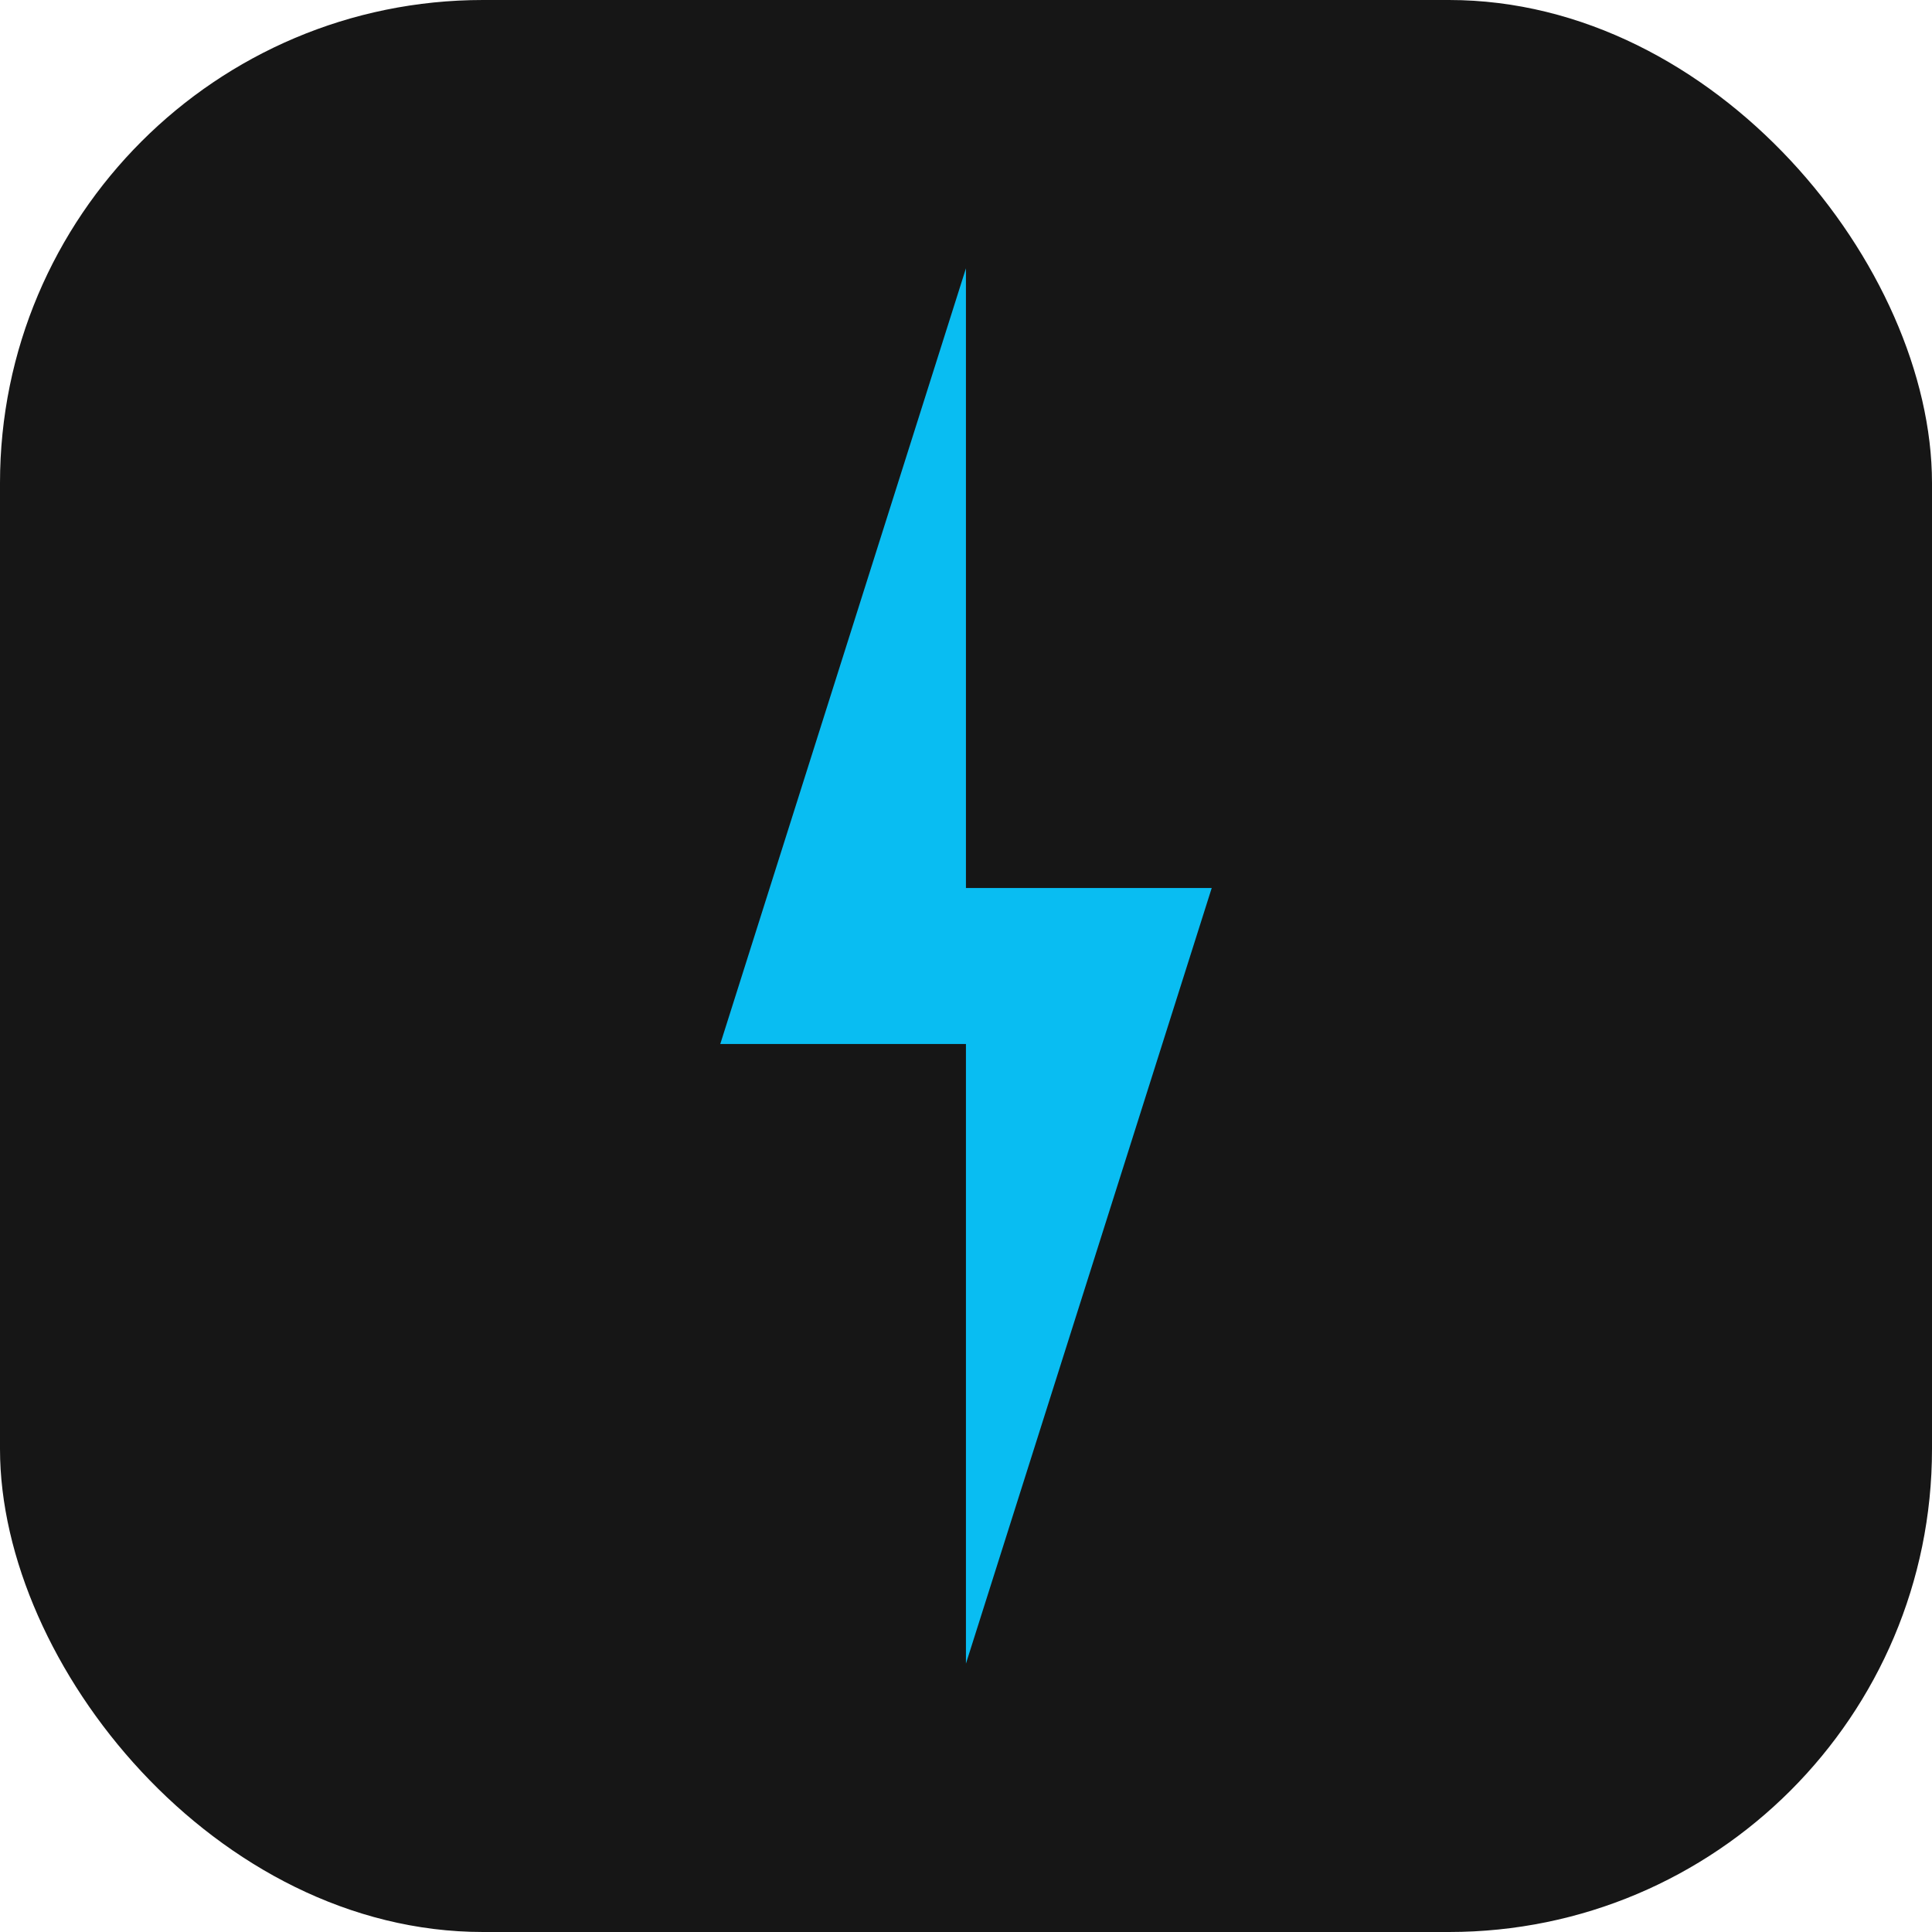
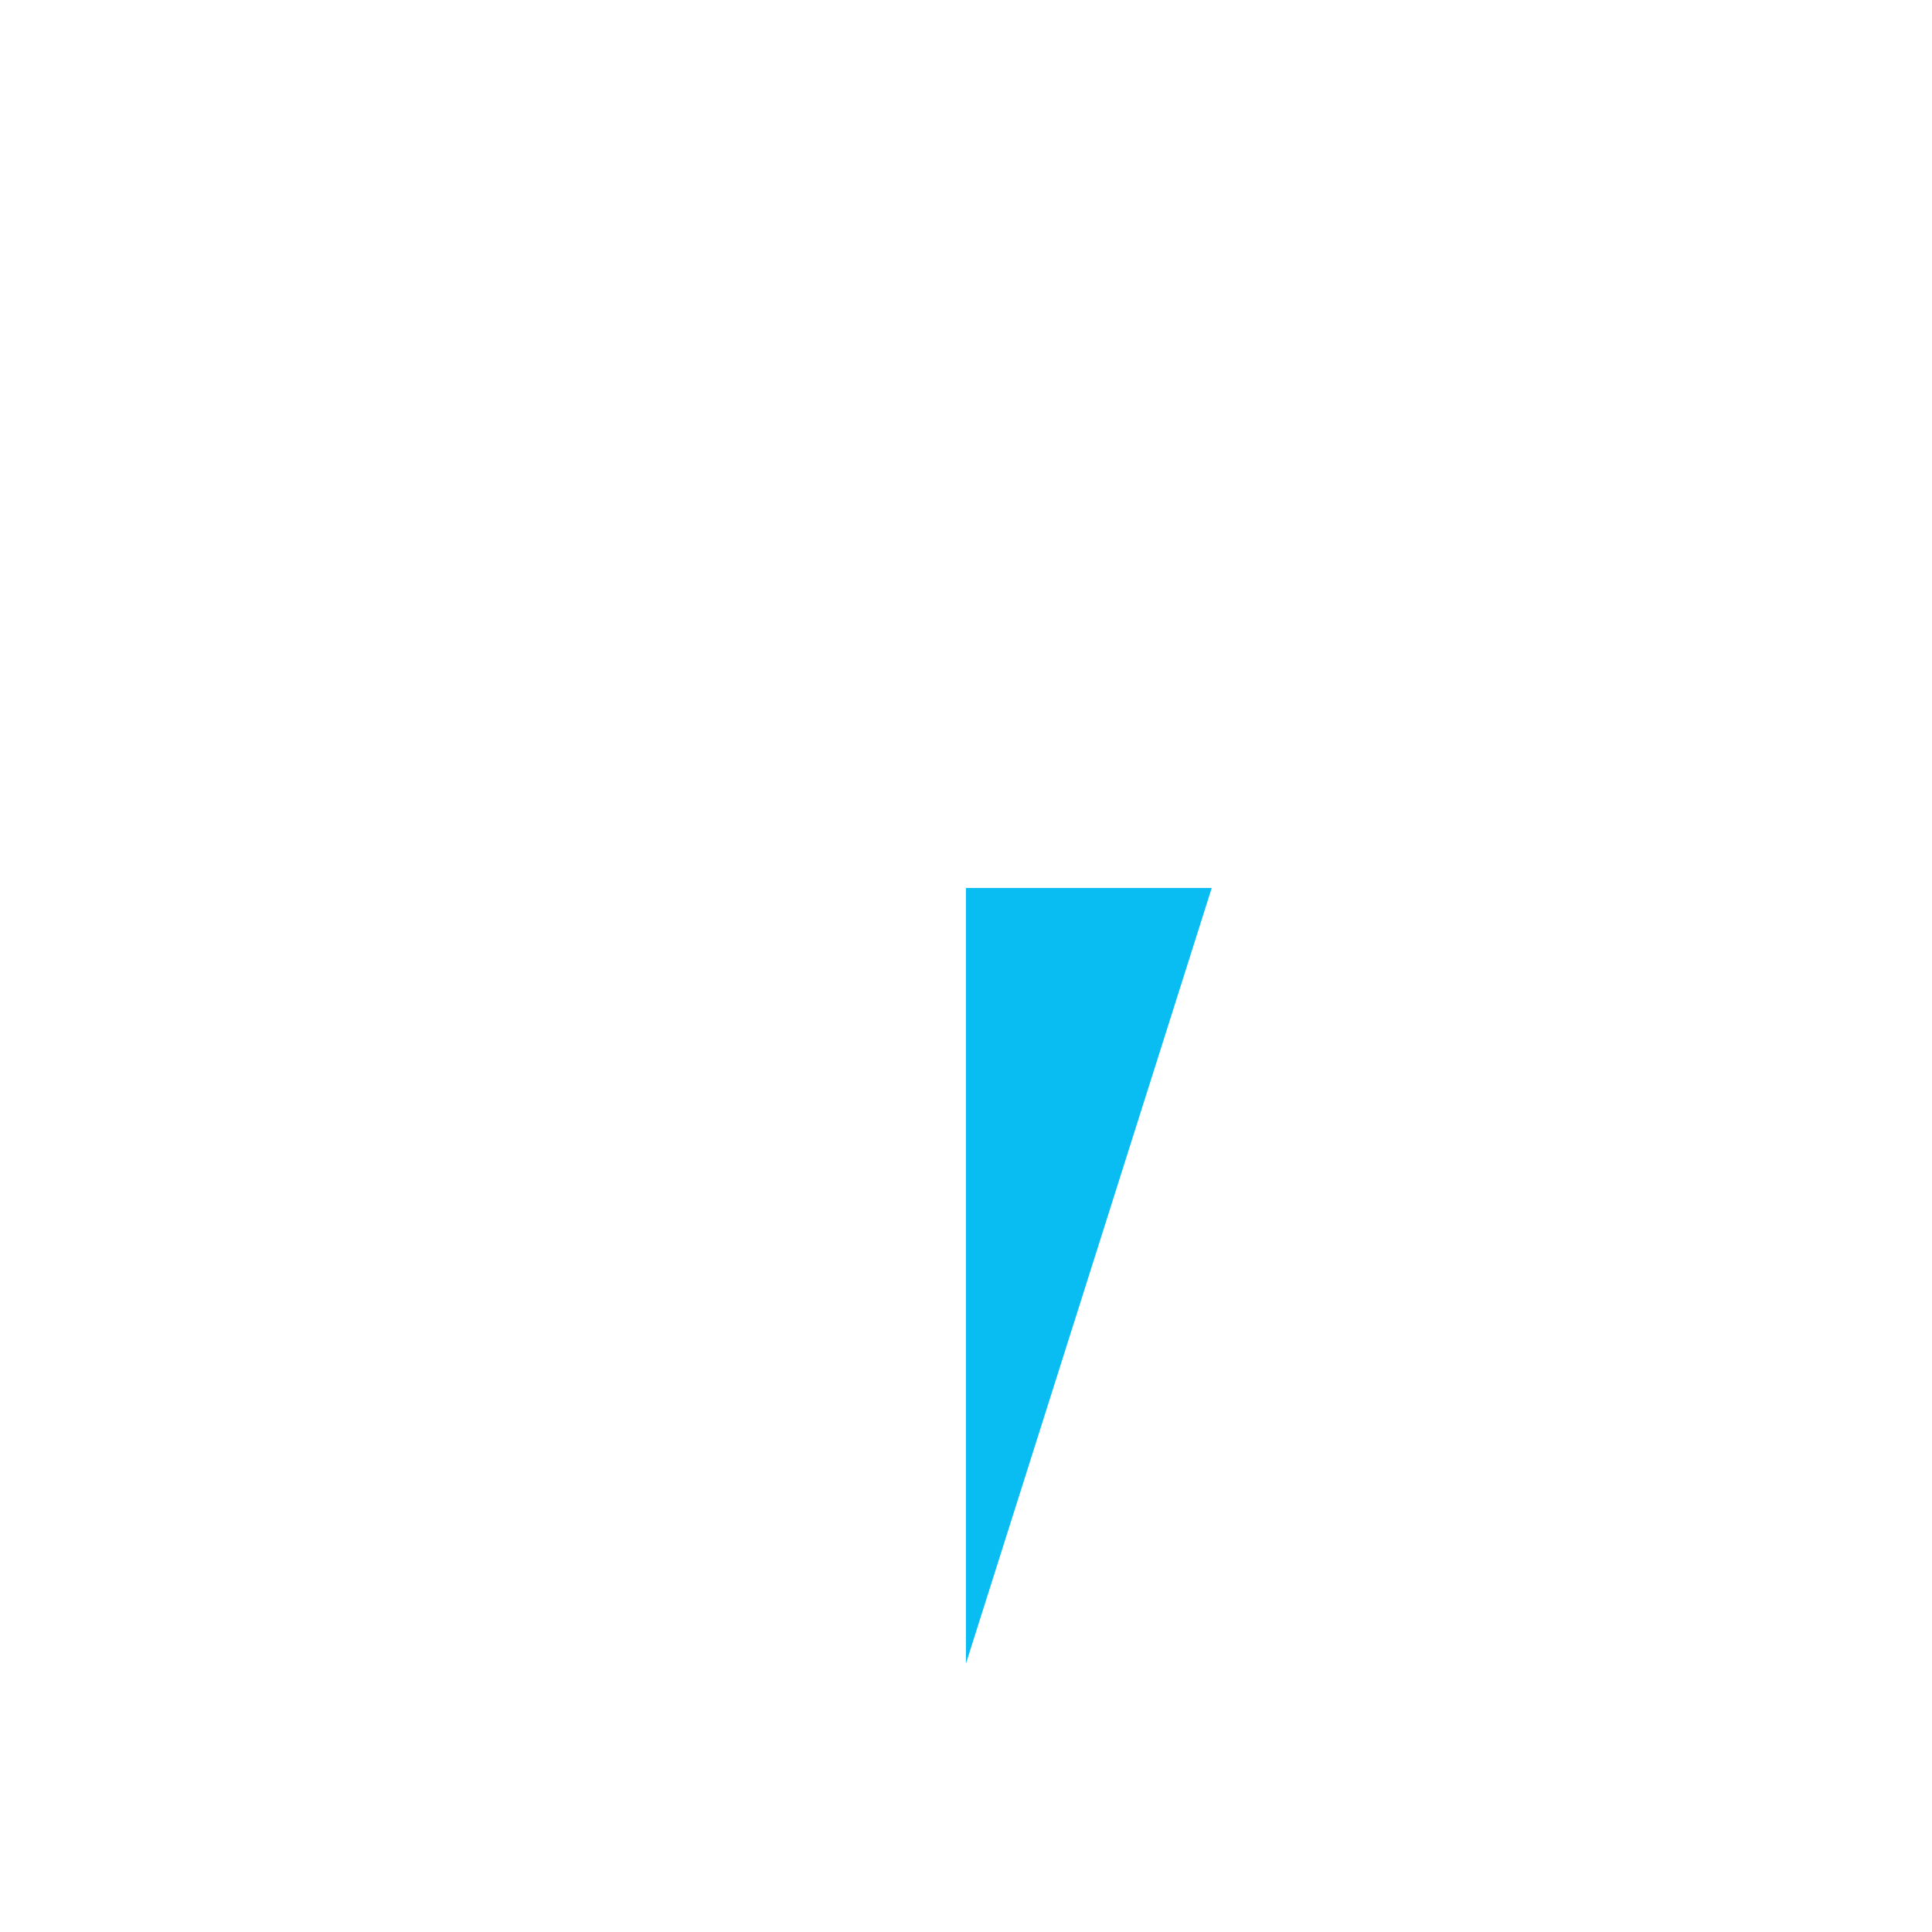
<svg xmlns="http://www.w3.org/2000/svg" width="32" height="32" viewBox="0 0 32 32" fill="none">
-   <rect width="32" height="32" rx="8" fill="#161616" />
-   <path d="M20.07 14.708H15.999V4.444L11.93 17.292H15.999V27.555L20.07 14.708Z" fill="#09BDF2" />
+   <path d="M20.07 14.708H15.999V4.444H15.999V27.555L20.07 14.708Z" fill="#09BDF2" />
</svg>